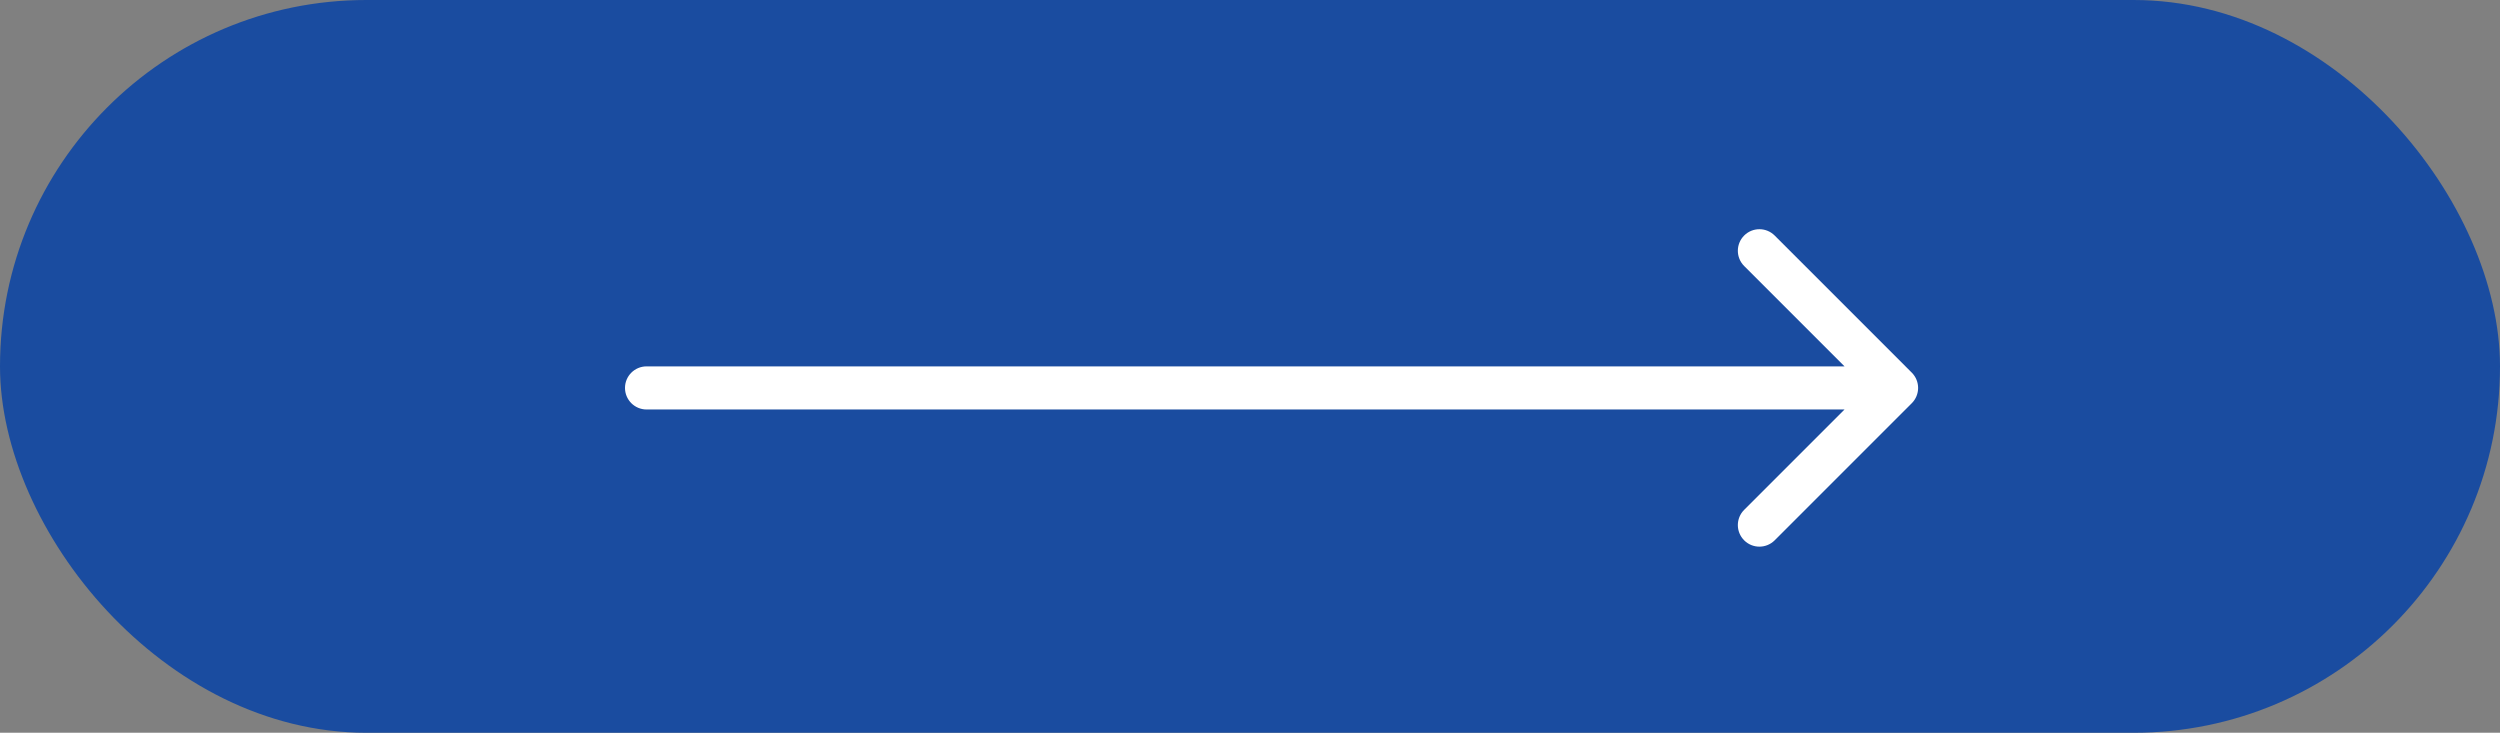
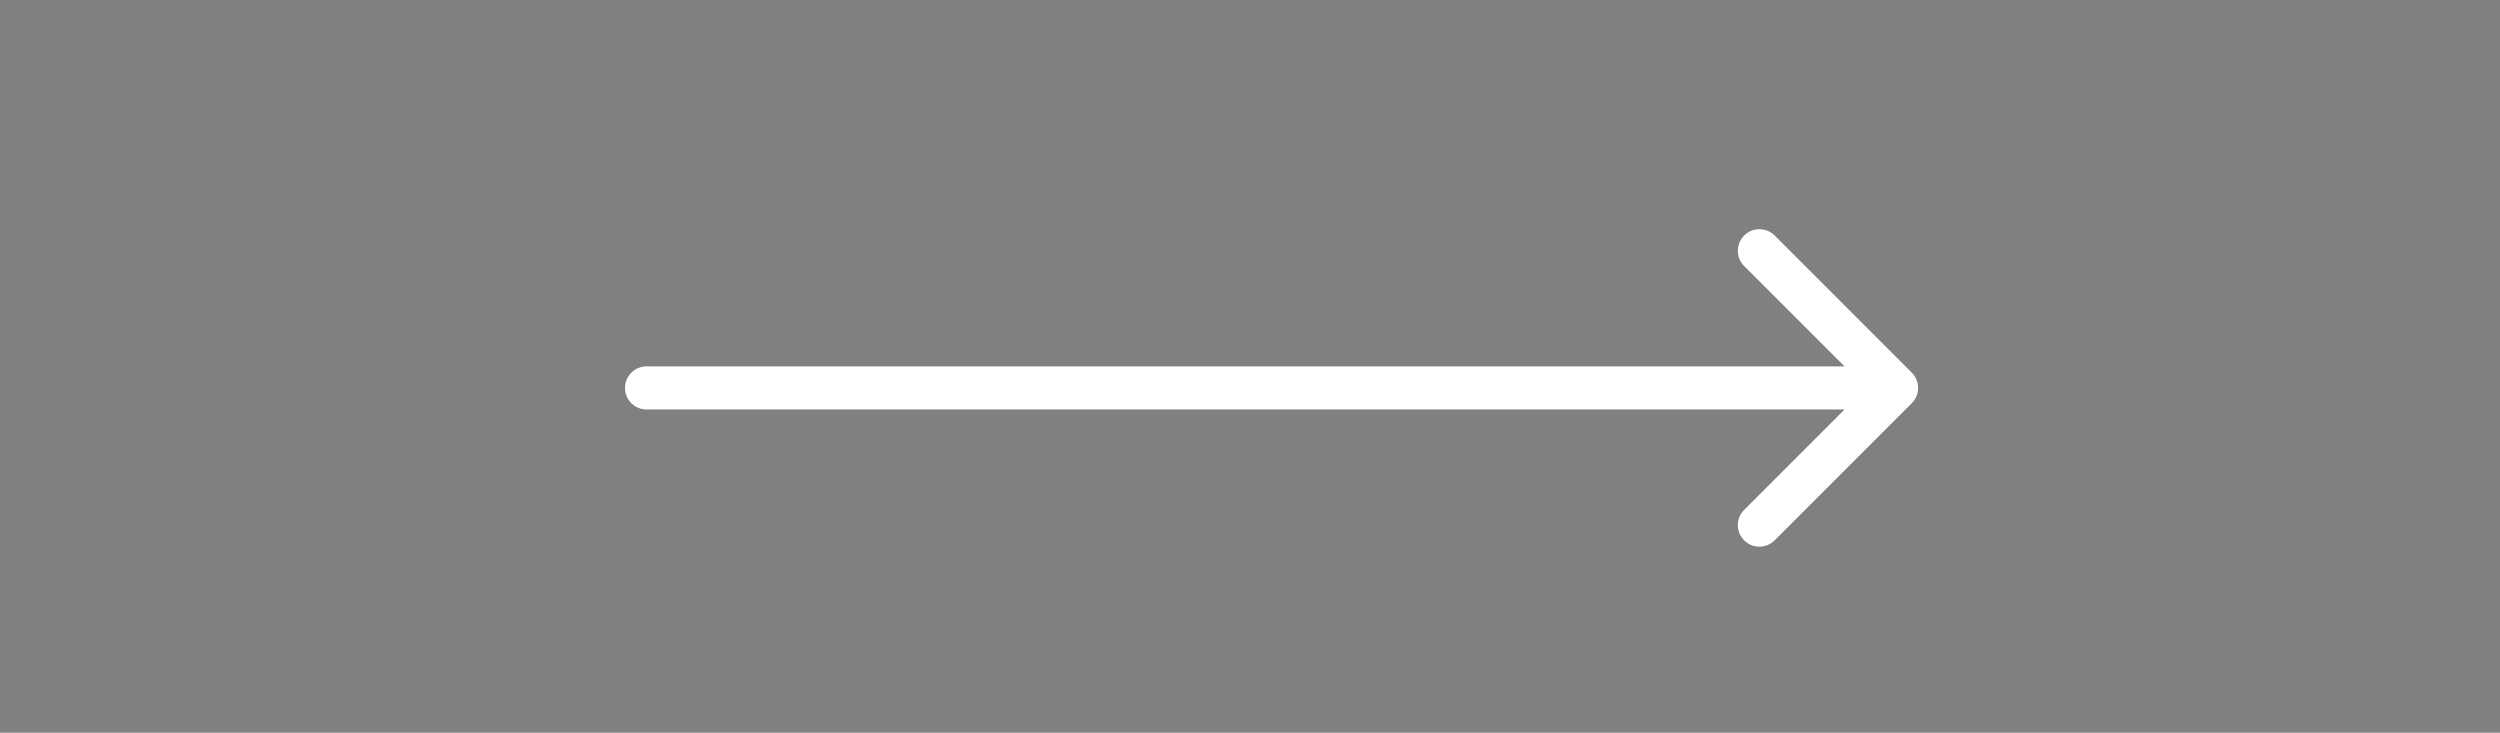
<svg xmlns="http://www.w3.org/2000/svg" width="58" height="17" viewBox="0 0 58 17" fill="none">
  <rect x="0" y="0" width="58" height="17" fill="#808080" stroke="none" />
-   <rect width="58" height="17" rx="8.5" fill="#1A4CA0" />
-   <path d="M15 8.5C14.724 8.5 14.5 8.724 14.5 9C14.5 9.276 14.724 9.5 15 9.5V8.5ZM44.354 9.354C44.549 9.158 44.549 8.842 44.354 8.646L41.172 5.464C40.976 5.269 40.66 5.269 40.465 5.464C40.269 5.66 40.269 5.976 40.465 6.172L43.293 9L40.465 11.828C40.269 12.024 40.269 12.34 40.465 12.536C40.66 12.731 40.976 12.731 41.172 12.536L44.354 9.354ZM15 9V9.5H44V9V8.5H15V9Z" fill="white" />
+   <path d="M15 8.5C14.724 8.5 14.5 8.724 14.5 9C14.5 9.276 14.724 9.5 15 9.5V8.5M44.354 9.354C44.549 9.158 44.549 8.842 44.354 8.646L41.172 5.464C40.976 5.269 40.66 5.269 40.465 5.464C40.269 5.66 40.269 5.976 40.465 6.172L43.293 9L40.465 11.828C40.269 12.024 40.269 12.34 40.465 12.536C40.66 12.731 40.976 12.731 41.172 12.536L44.354 9.354ZM15 9V9.5H44V9V8.5H15V9Z" fill="white" />
</svg>